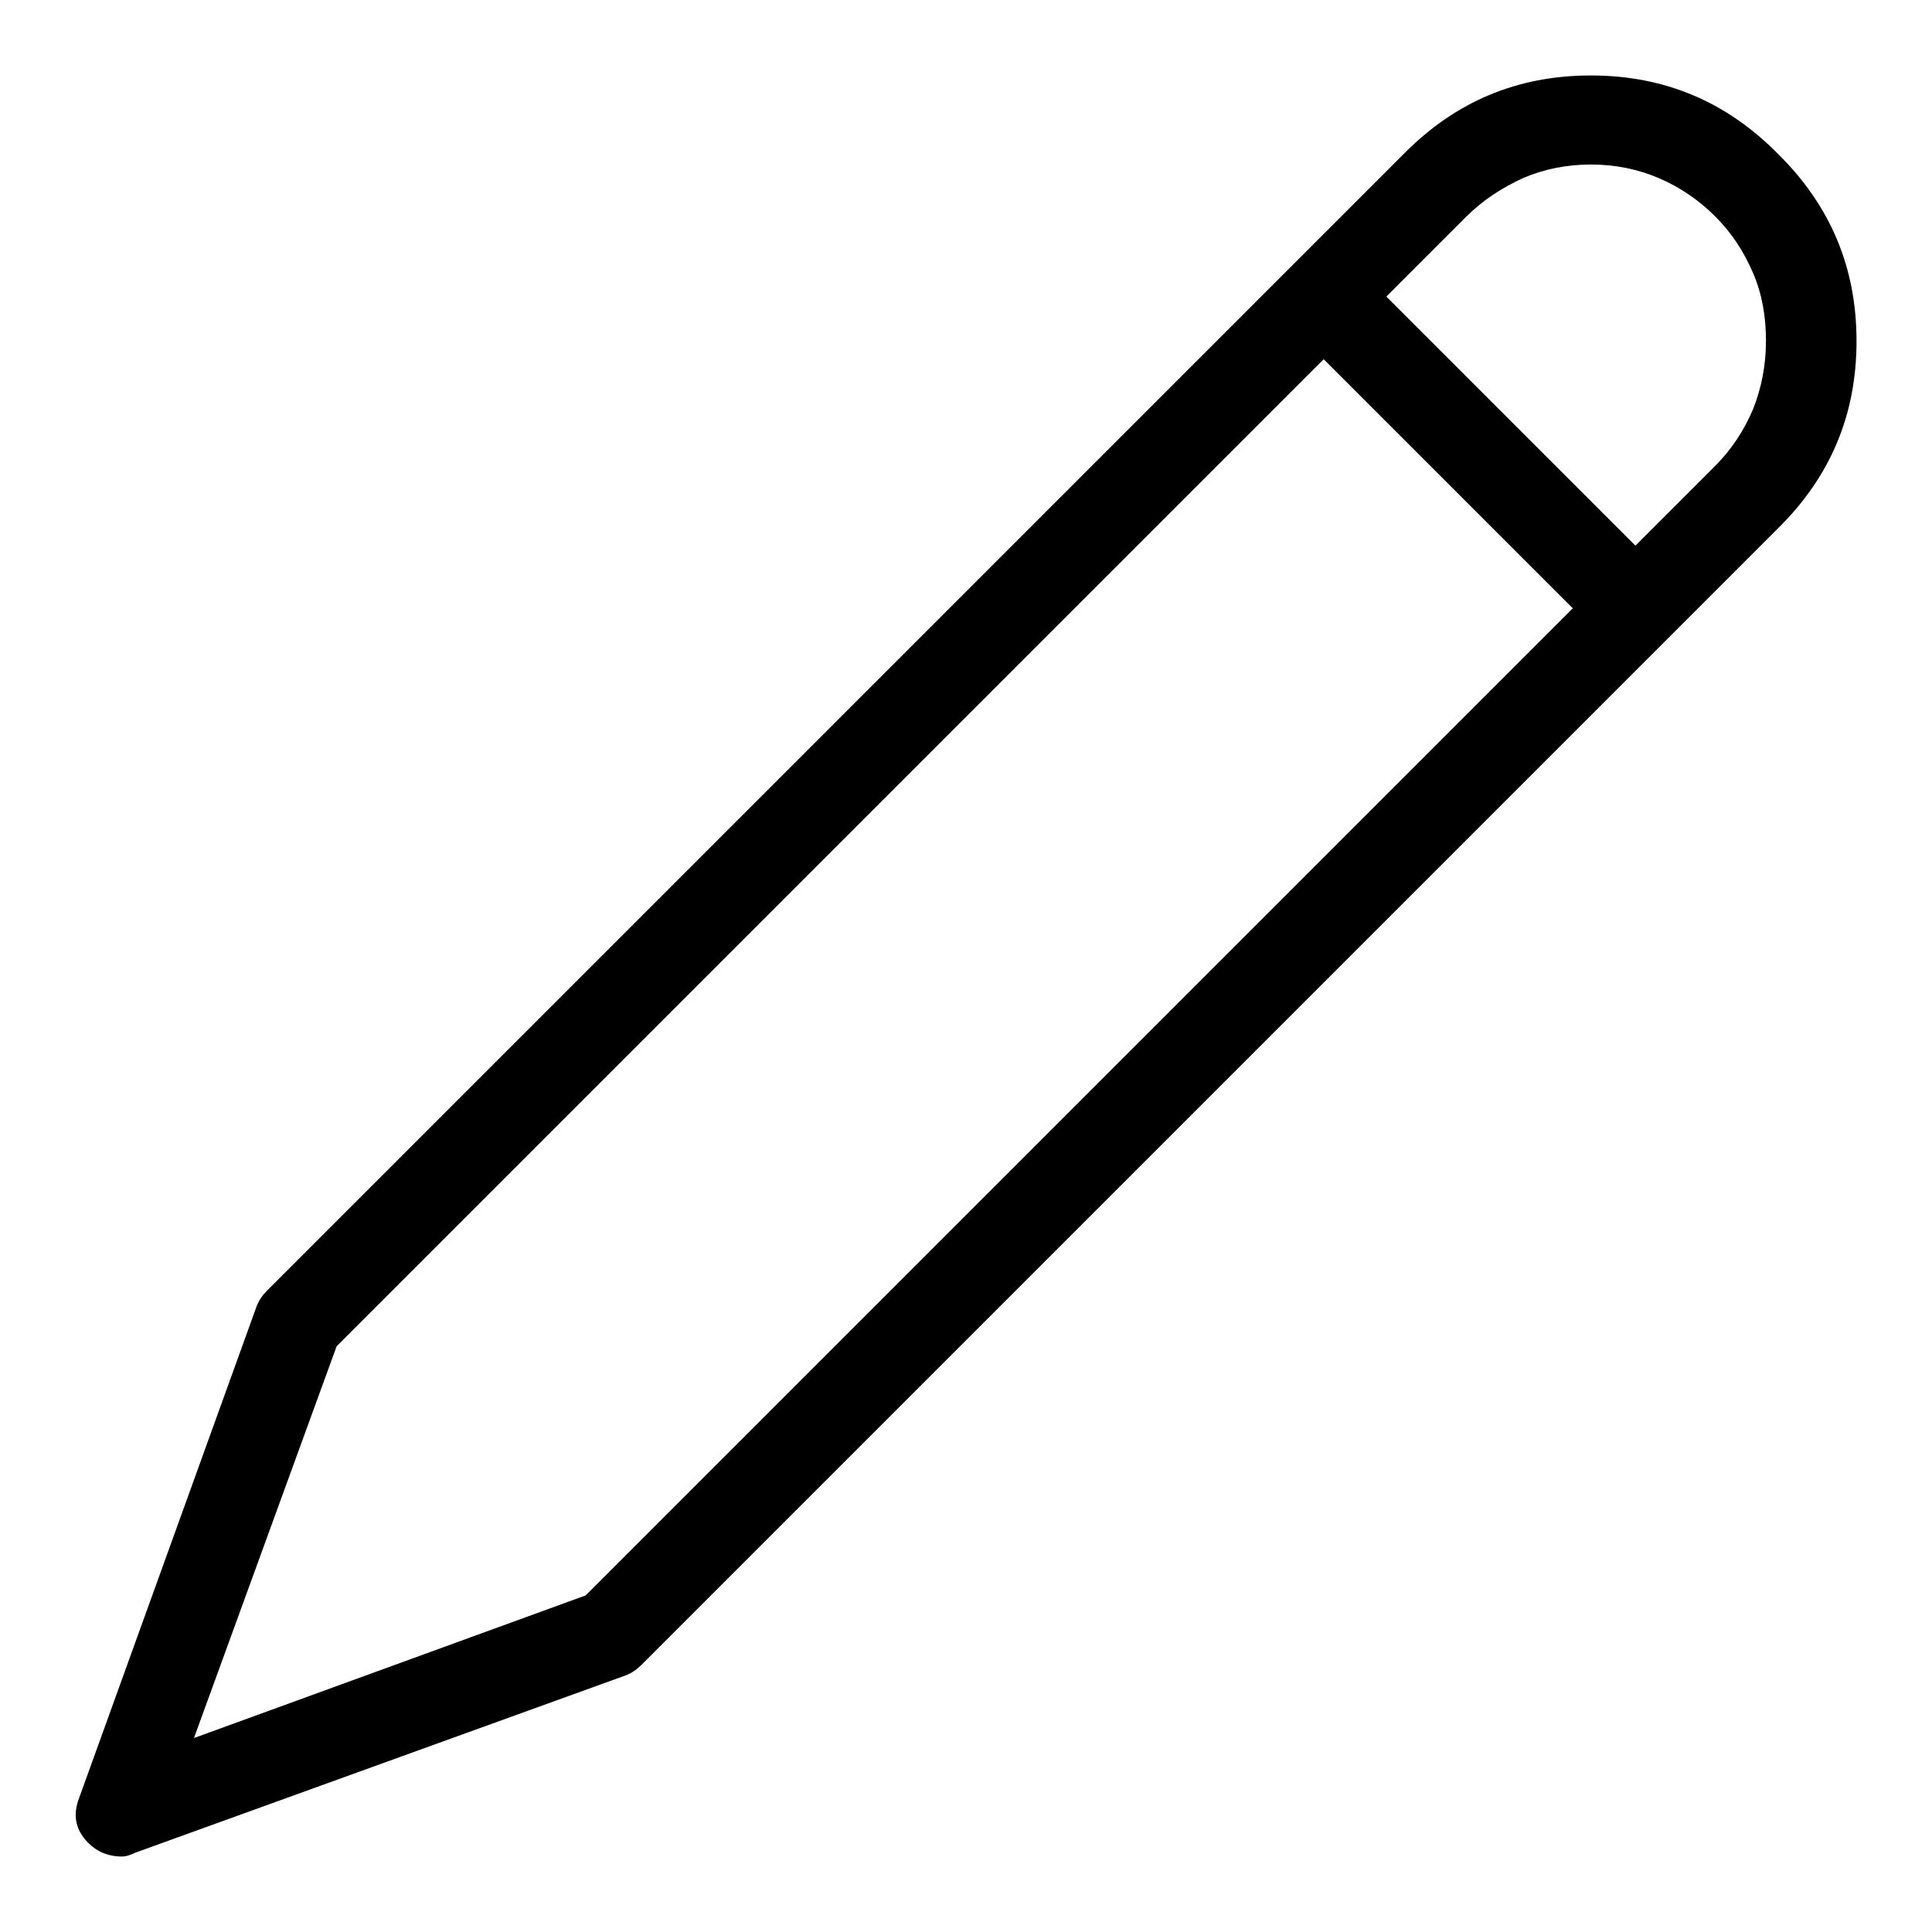
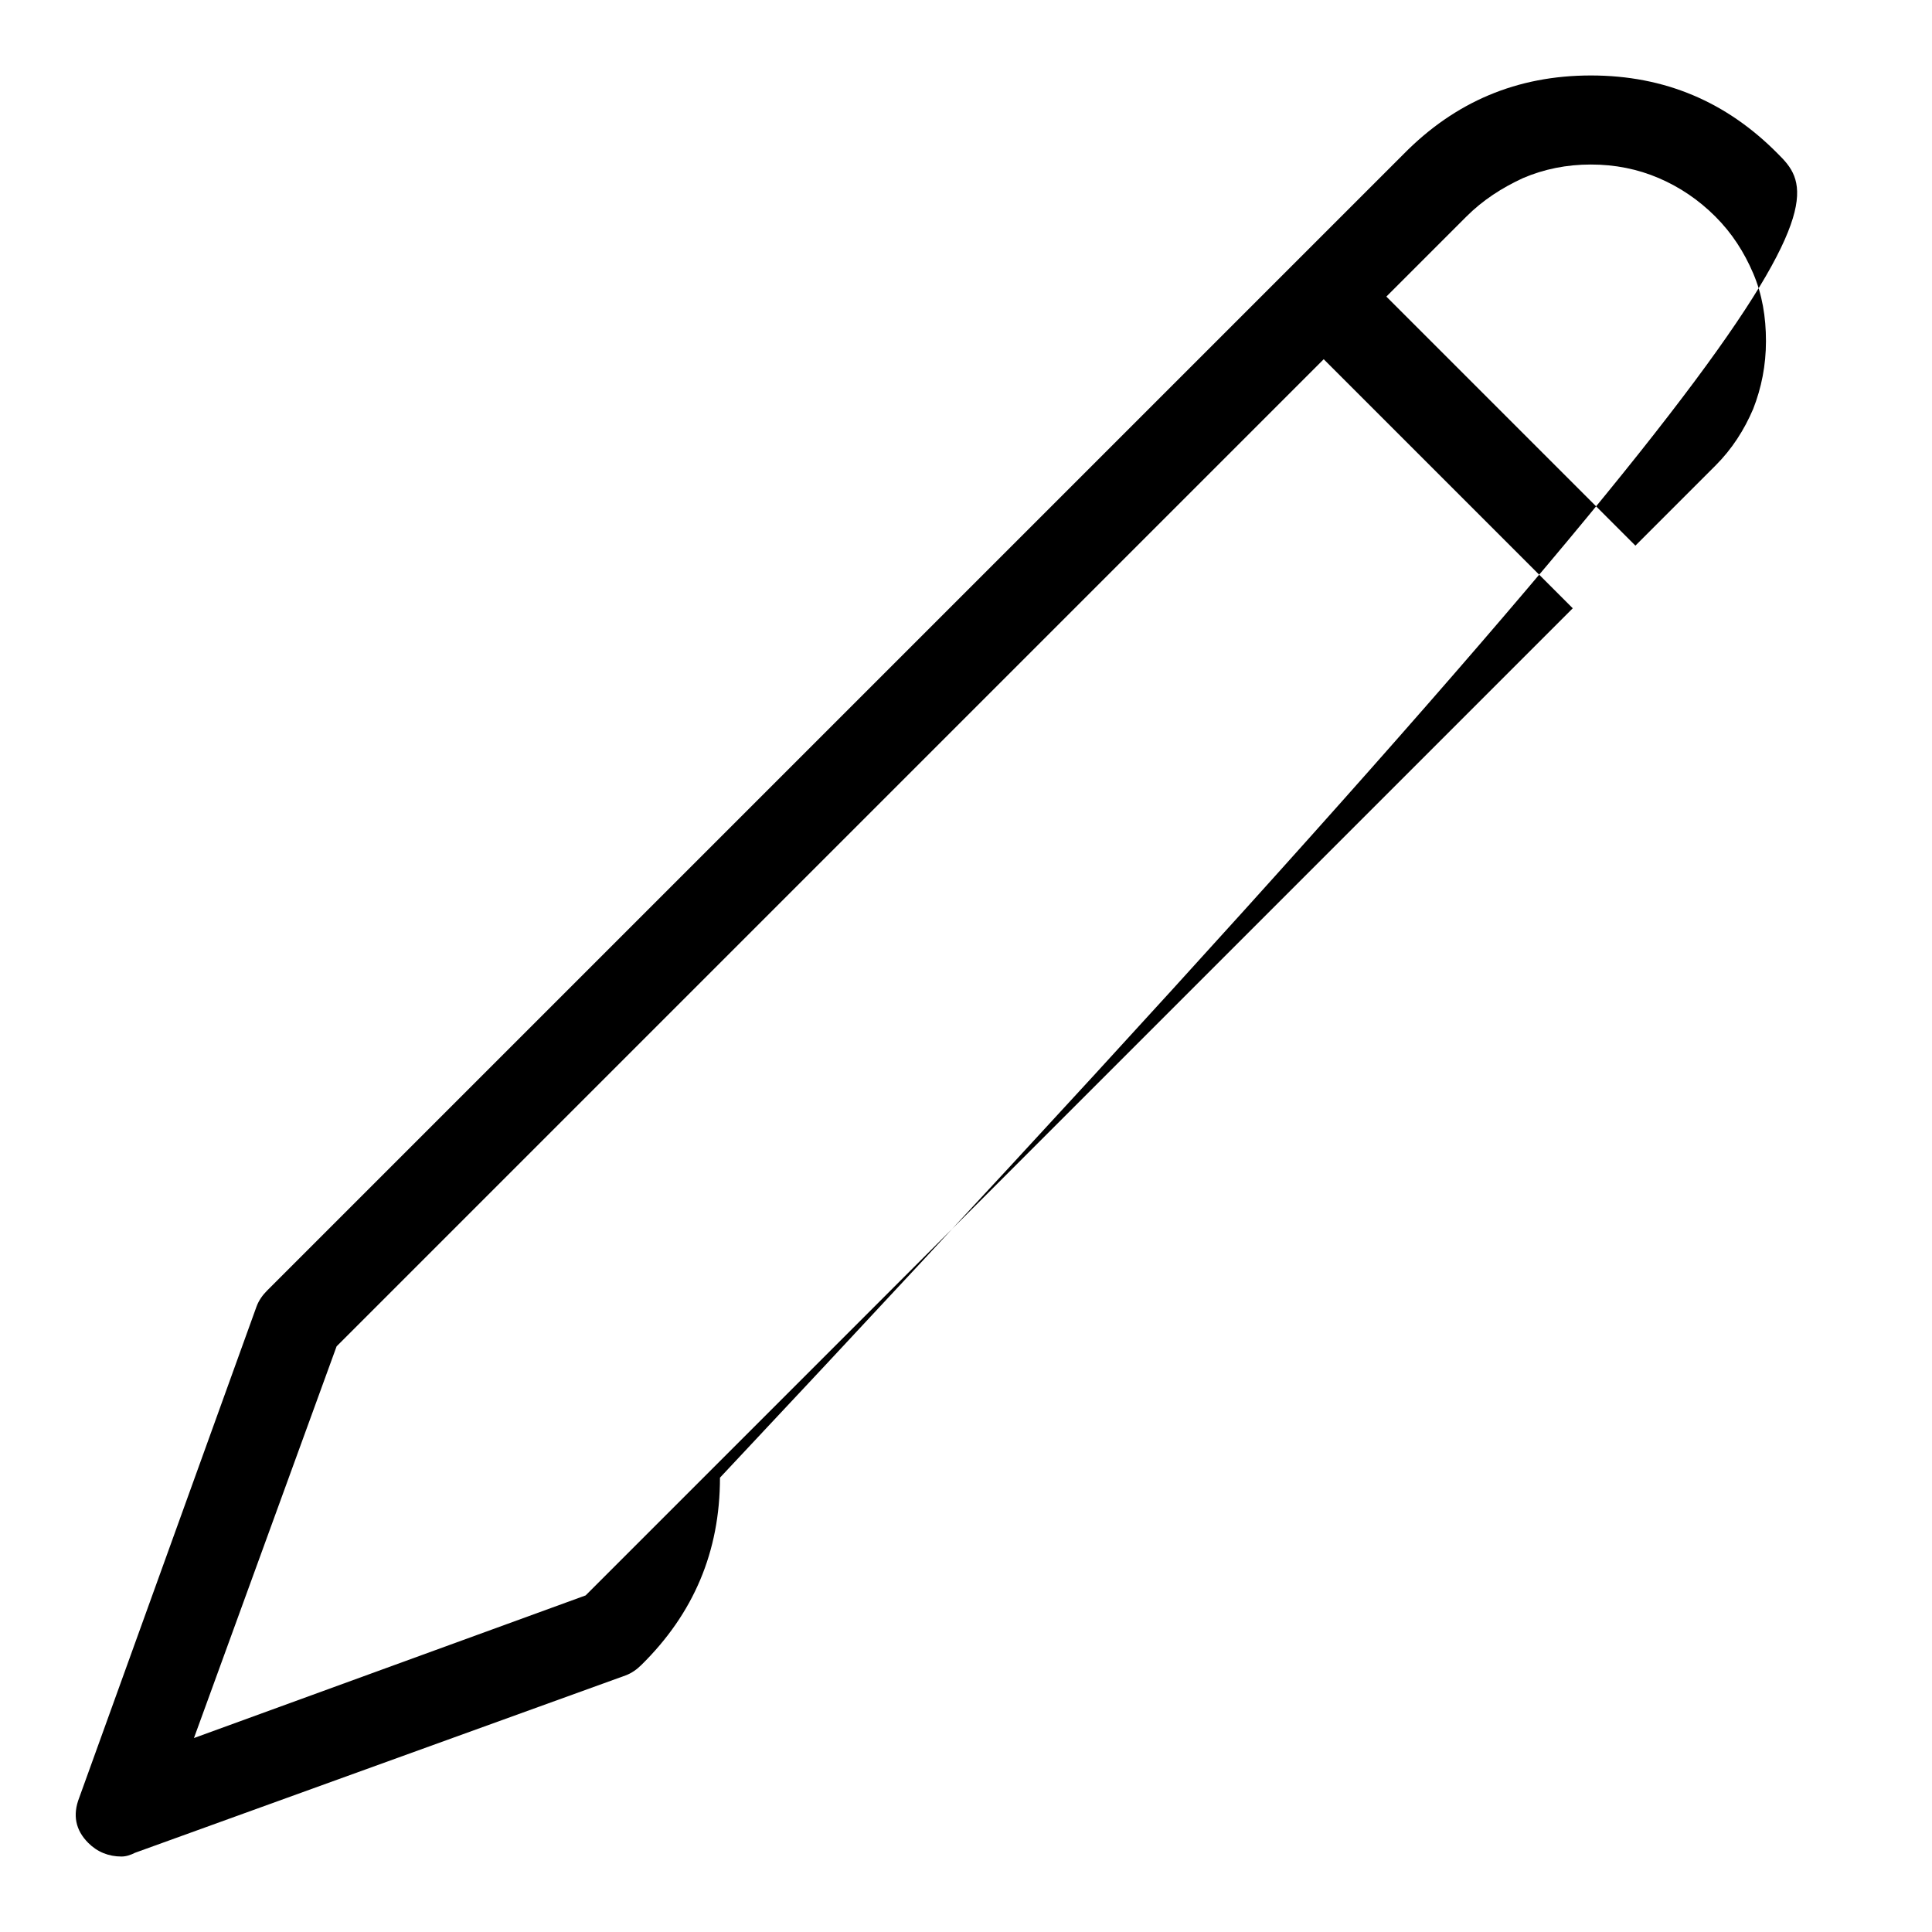
<svg xmlns="http://www.w3.org/2000/svg" version="1.1" x="0px" y="0px" viewBox="0 0 256 256" enable-background="new 0 0 256 256" xml:space="preserve">
  <g>
-     <path fill="#000000" d="M235.6,20.4c-6.8-6.9-15-10.4-24.8-10.4c-9.8,0-18,3.5-24.8,10.4L35.4,171c-0.6,0.6-1.1,1.3-1.4,2.1 l-23.5,65.1c-0.9,2.3-0.5,4.3,1.2,6c1.2,1.2,2.7,1.8,4.4,1.8c0.6,0,1.2-0.2,1.8-0.5L82.9,222c0.8-0.3,1.5-0.8,2.1-1.4L235.6,70 c6.9-6.8,10.4-15,10.4-24.8C246,35.4,242.5,27.2,235.6,20.4L235.6,20.4z M77.6,211.4l-51.9,18.9l18.9-51.9L175.4,47.6l33,33 L77.6,211.4z M227.3,61.7l-10.6,10.6l-33-33l10.6-10.6c2.2-2.2,4.7-3.8,7.5-5.1c2.8-1.2,5.8-1.8,9-1.8s6.2,0.6,9,1.8 c2.8,1.2,5.3,2.9,7.5,5.1c2.2,2.2,3.8,4.7,5,7.5c1.2,2.8,1.7,5.8,1.7,9s-0.6,6.2-1.7,9C231.1,57,229.5,59.5,227.3,61.7L227.3,61.7z " />
+     <path fill="#000000" d="M235.6,20.4c-6.8-6.9-15-10.4-24.8-10.4c-9.8,0-18,3.5-24.8,10.4L35.4,171c-0.6,0.6-1.1,1.3-1.4,2.1 l-23.5,65.1c-0.9,2.3-0.5,4.3,1.2,6c1.2,1.2,2.7,1.8,4.4,1.8c0.6,0,1.2-0.2,1.8-0.5L82.9,222c0.8-0.3,1.5-0.8,2.1-1.4c6.9-6.8,10.4-15,10.4-24.8C246,35.4,242.5,27.2,235.6,20.4L235.6,20.4z M77.6,211.4l-51.9,18.9l18.9-51.9L175.4,47.6l33,33 L77.6,211.4z M227.3,61.7l-10.6,10.6l-33-33l10.6-10.6c2.2-2.2,4.7-3.8,7.5-5.1c2.8-1.2,5.8-1.8,9-1.8s6.2,0.6,9,1.8 c2.8,1.2,5.3,2.9,7.5,5.1c2.2,2.2,3.8,4.7,5,7.5c1.2,2.8,1.7,5.8,1.7,9s-0.6,6.2-1.7,9C231.1,57,229.5,59.5,227.3,61.7L227.3,61.7z " />
  </g>
</svg>